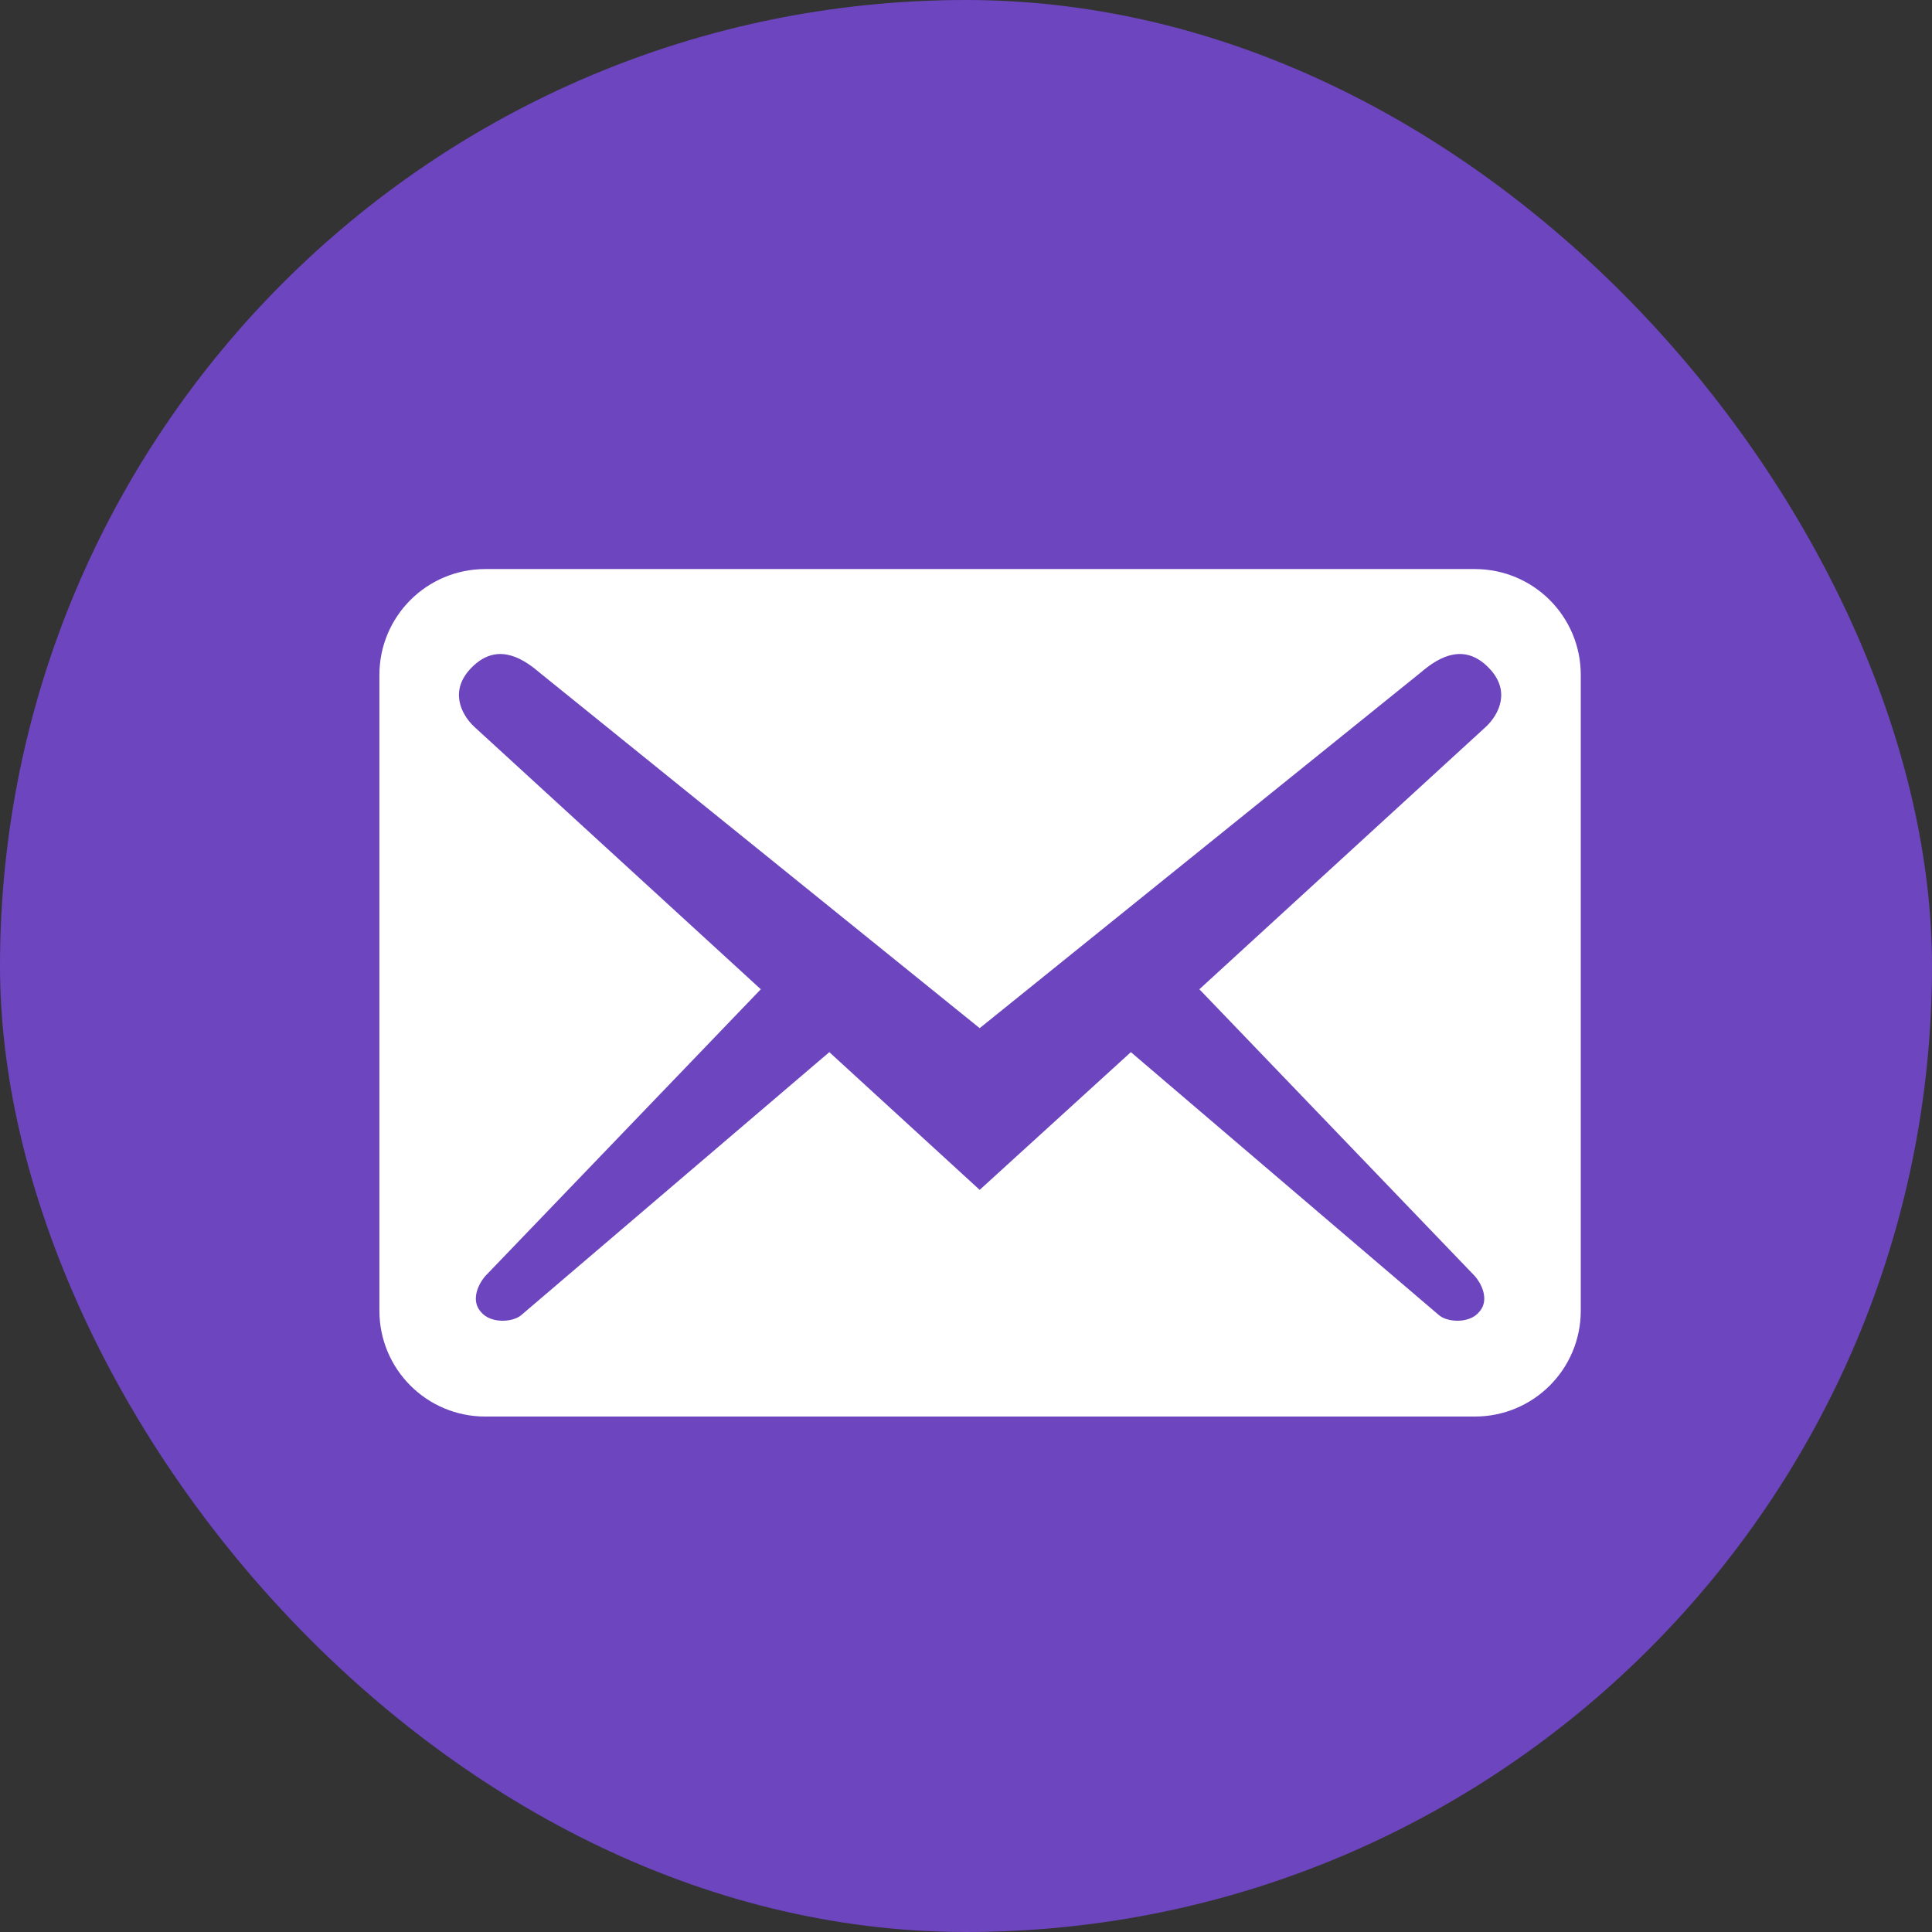
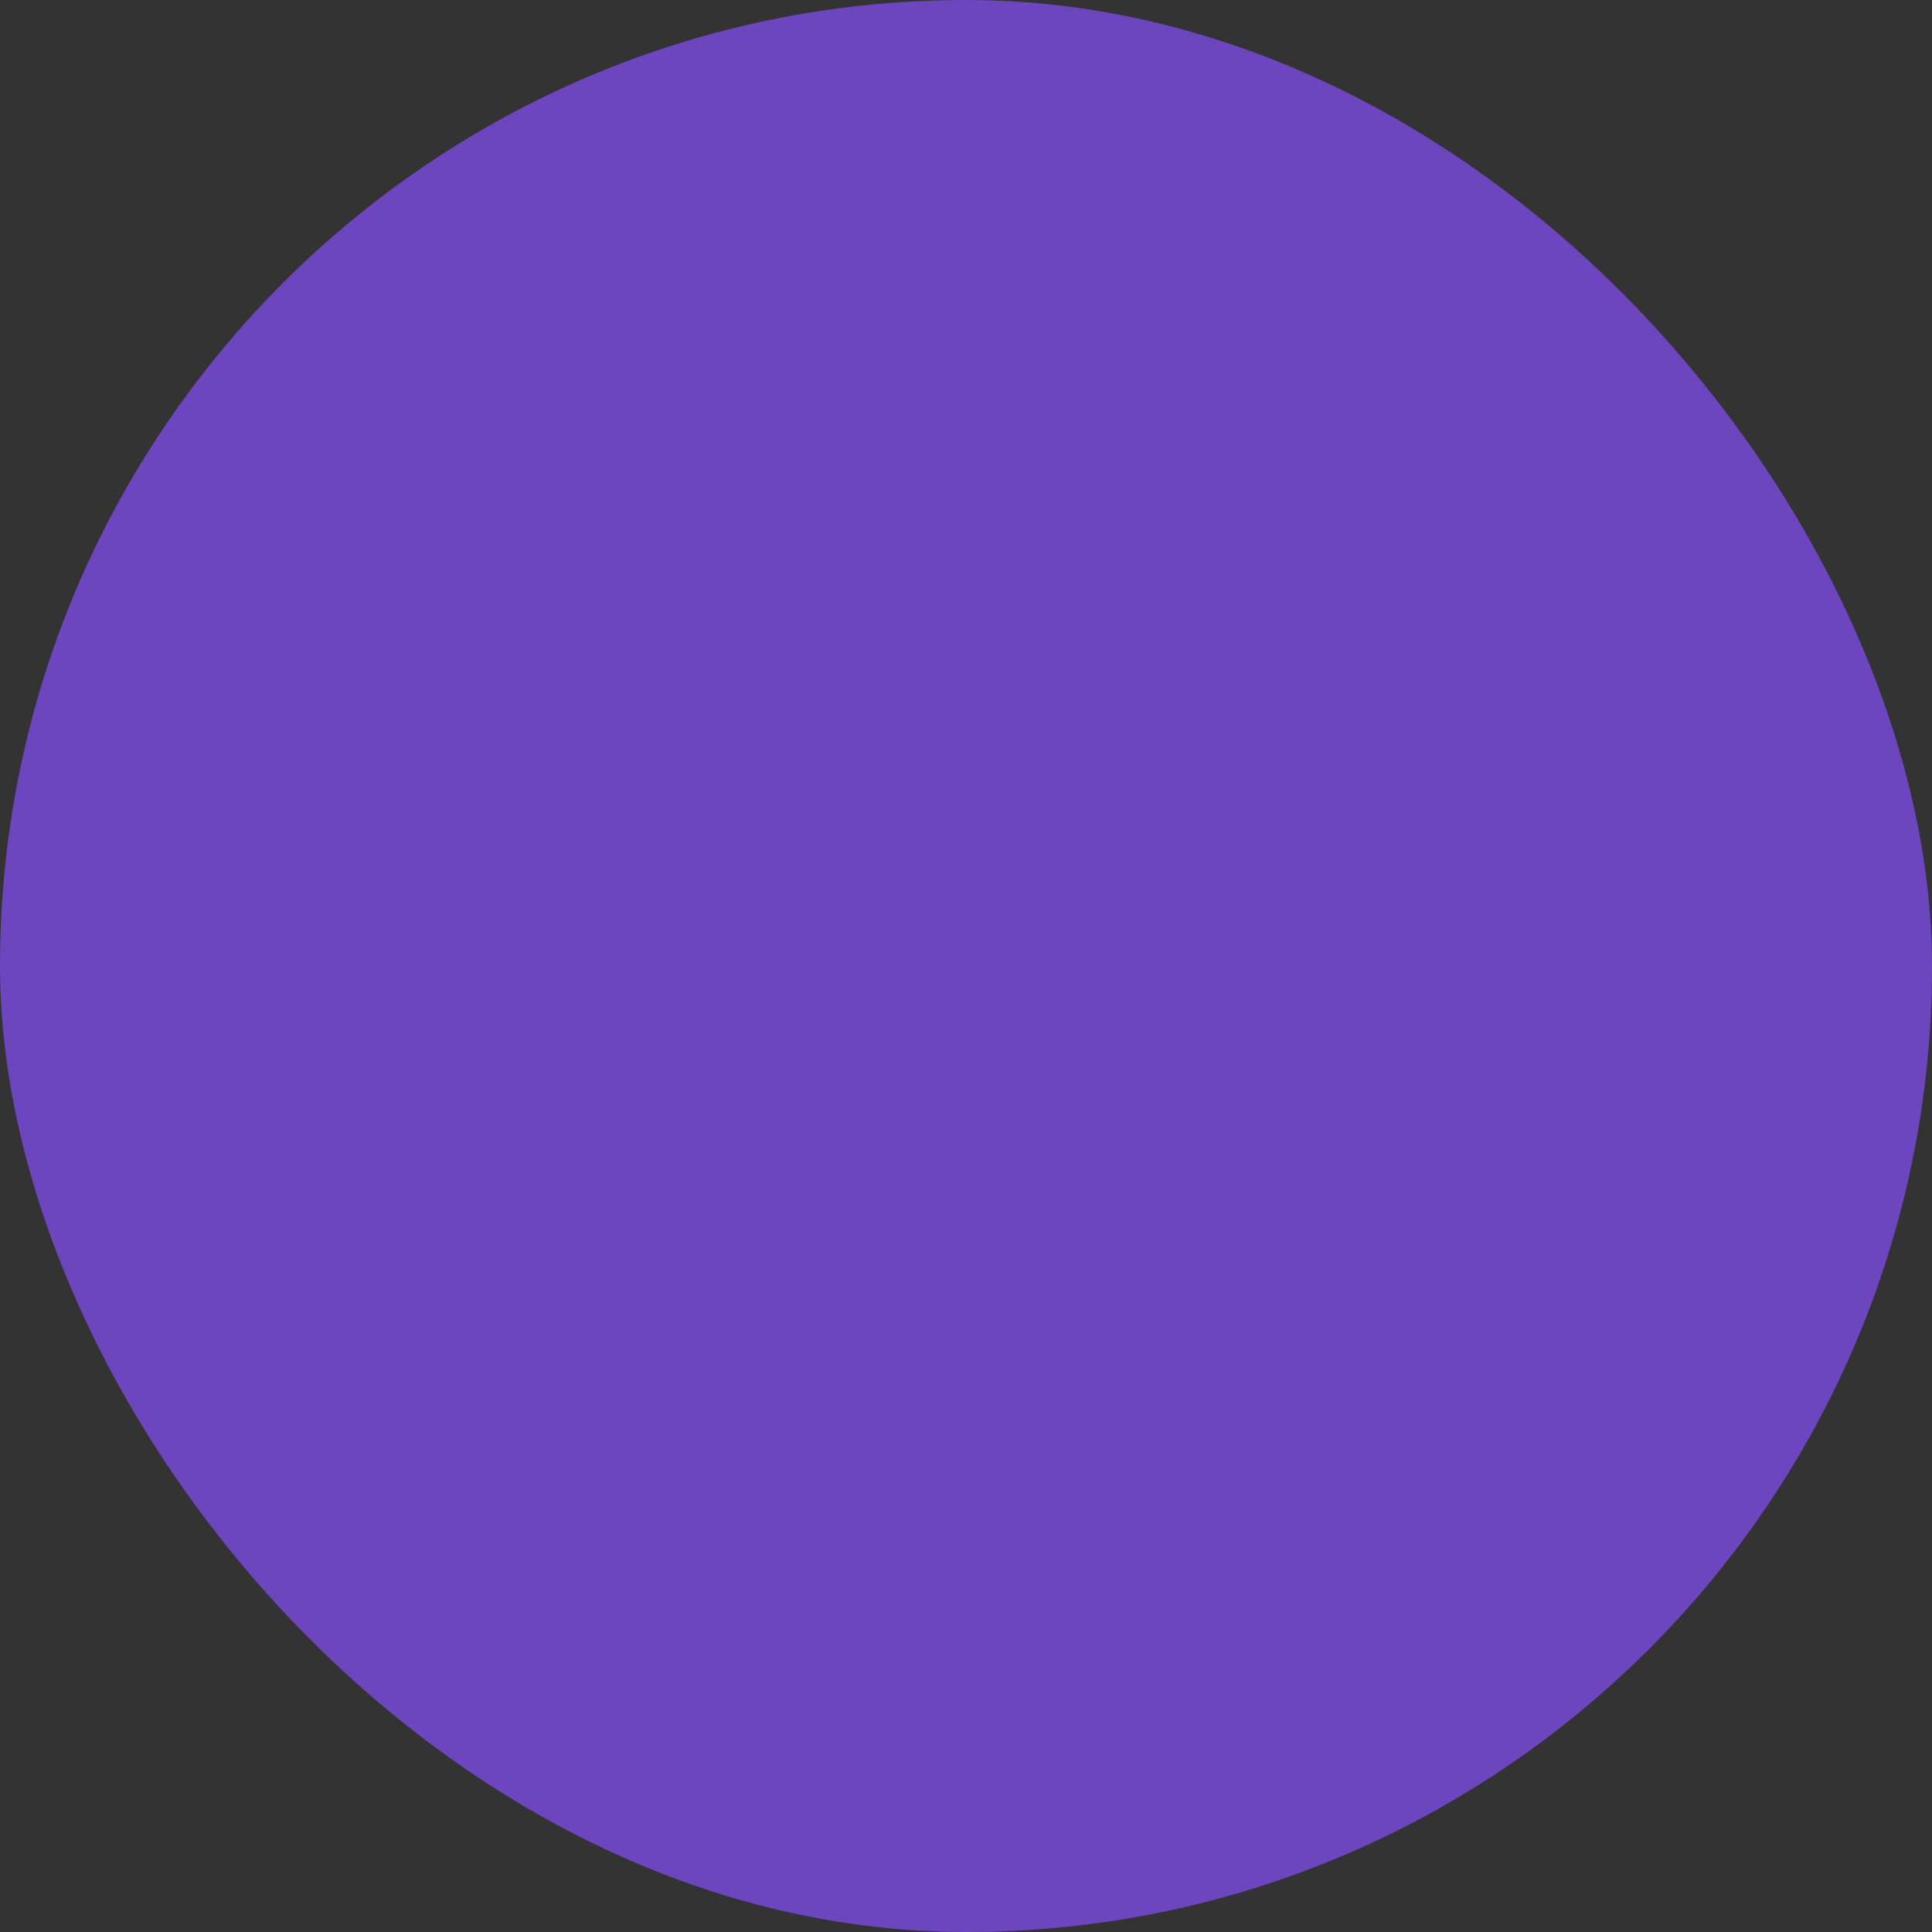
<svg xmlns="http://www.w3.org/2000/svg" width="24" height="24" viewBox="0 0 24 24" fill="none">
  <rect x="0" y="0" width="24" height="24" fill="#333333" stroke="none" />
  <rect width="24" height="24" rx="12" fill="#6C45BF" />
-   <path d="M19.637 16.281V8.385C19.637 7.657 19.049 7.069 18.32 7.069H6.029C5.301 7.069 4.713 7.657 4.713 8.385V16.281C4.713 17.009 5.301 17.597 6.029 17.597H18.32C19.049 17.597 19.637 17.009 19.637 16.281ZM18.487 8.289C18.777 8.578 18.619 8.876 18.461 9.026L14.899 12.289L18.32 15.851C18.426 15.974 18.496 16.167 18.373 16.299C18.259 16.439 17.996 16.43 17.882 16.343L14.048 13.07L12.17 14.781L10.302 13.07L6.468 16.343C6.354 16.43 6.09 16.439 5.976 16.299C5.853 16.167 5.924 15.974 6.029 15.851L9.451 12.289L5.889 9.026C5.731 8.876 5.573 8.578 5.862 8.289C6.152 7.999 6.45 8.139 6.696 8.35L12.17 12.772L17.654 8.35C17.899 8.139 18.198 7.999 18.487 8.289Z" fill="white" />
</svg>